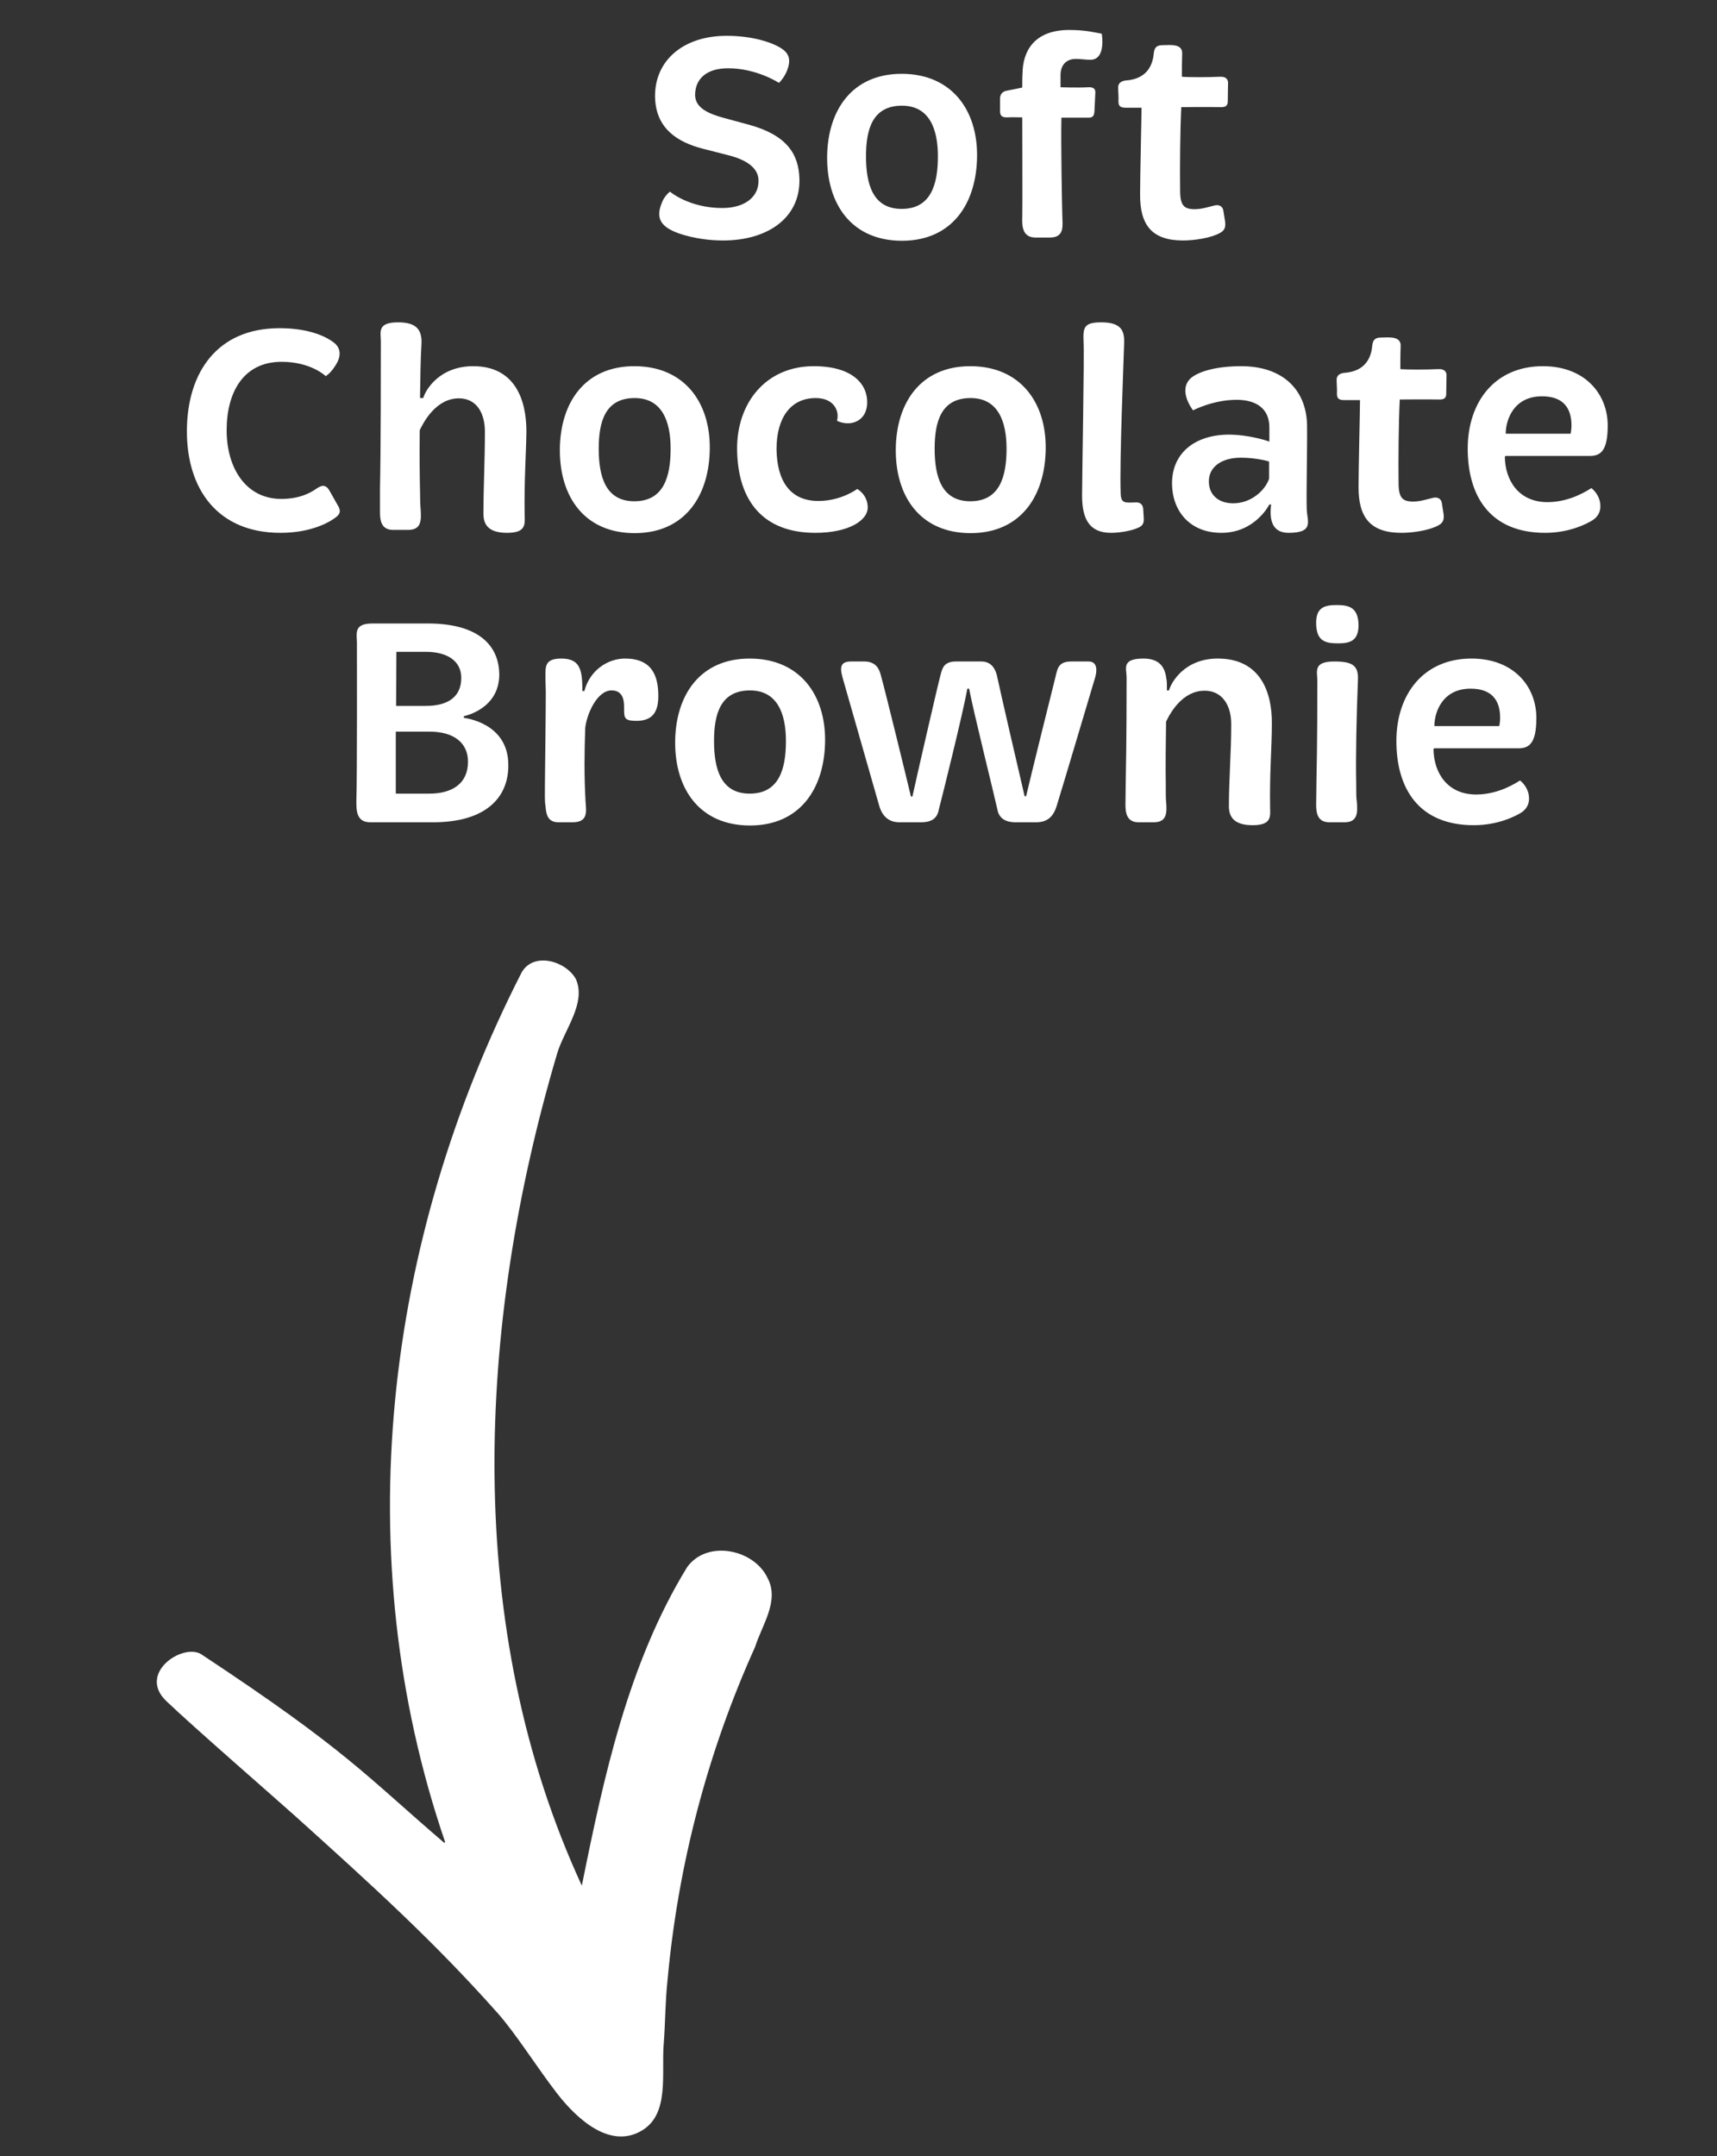
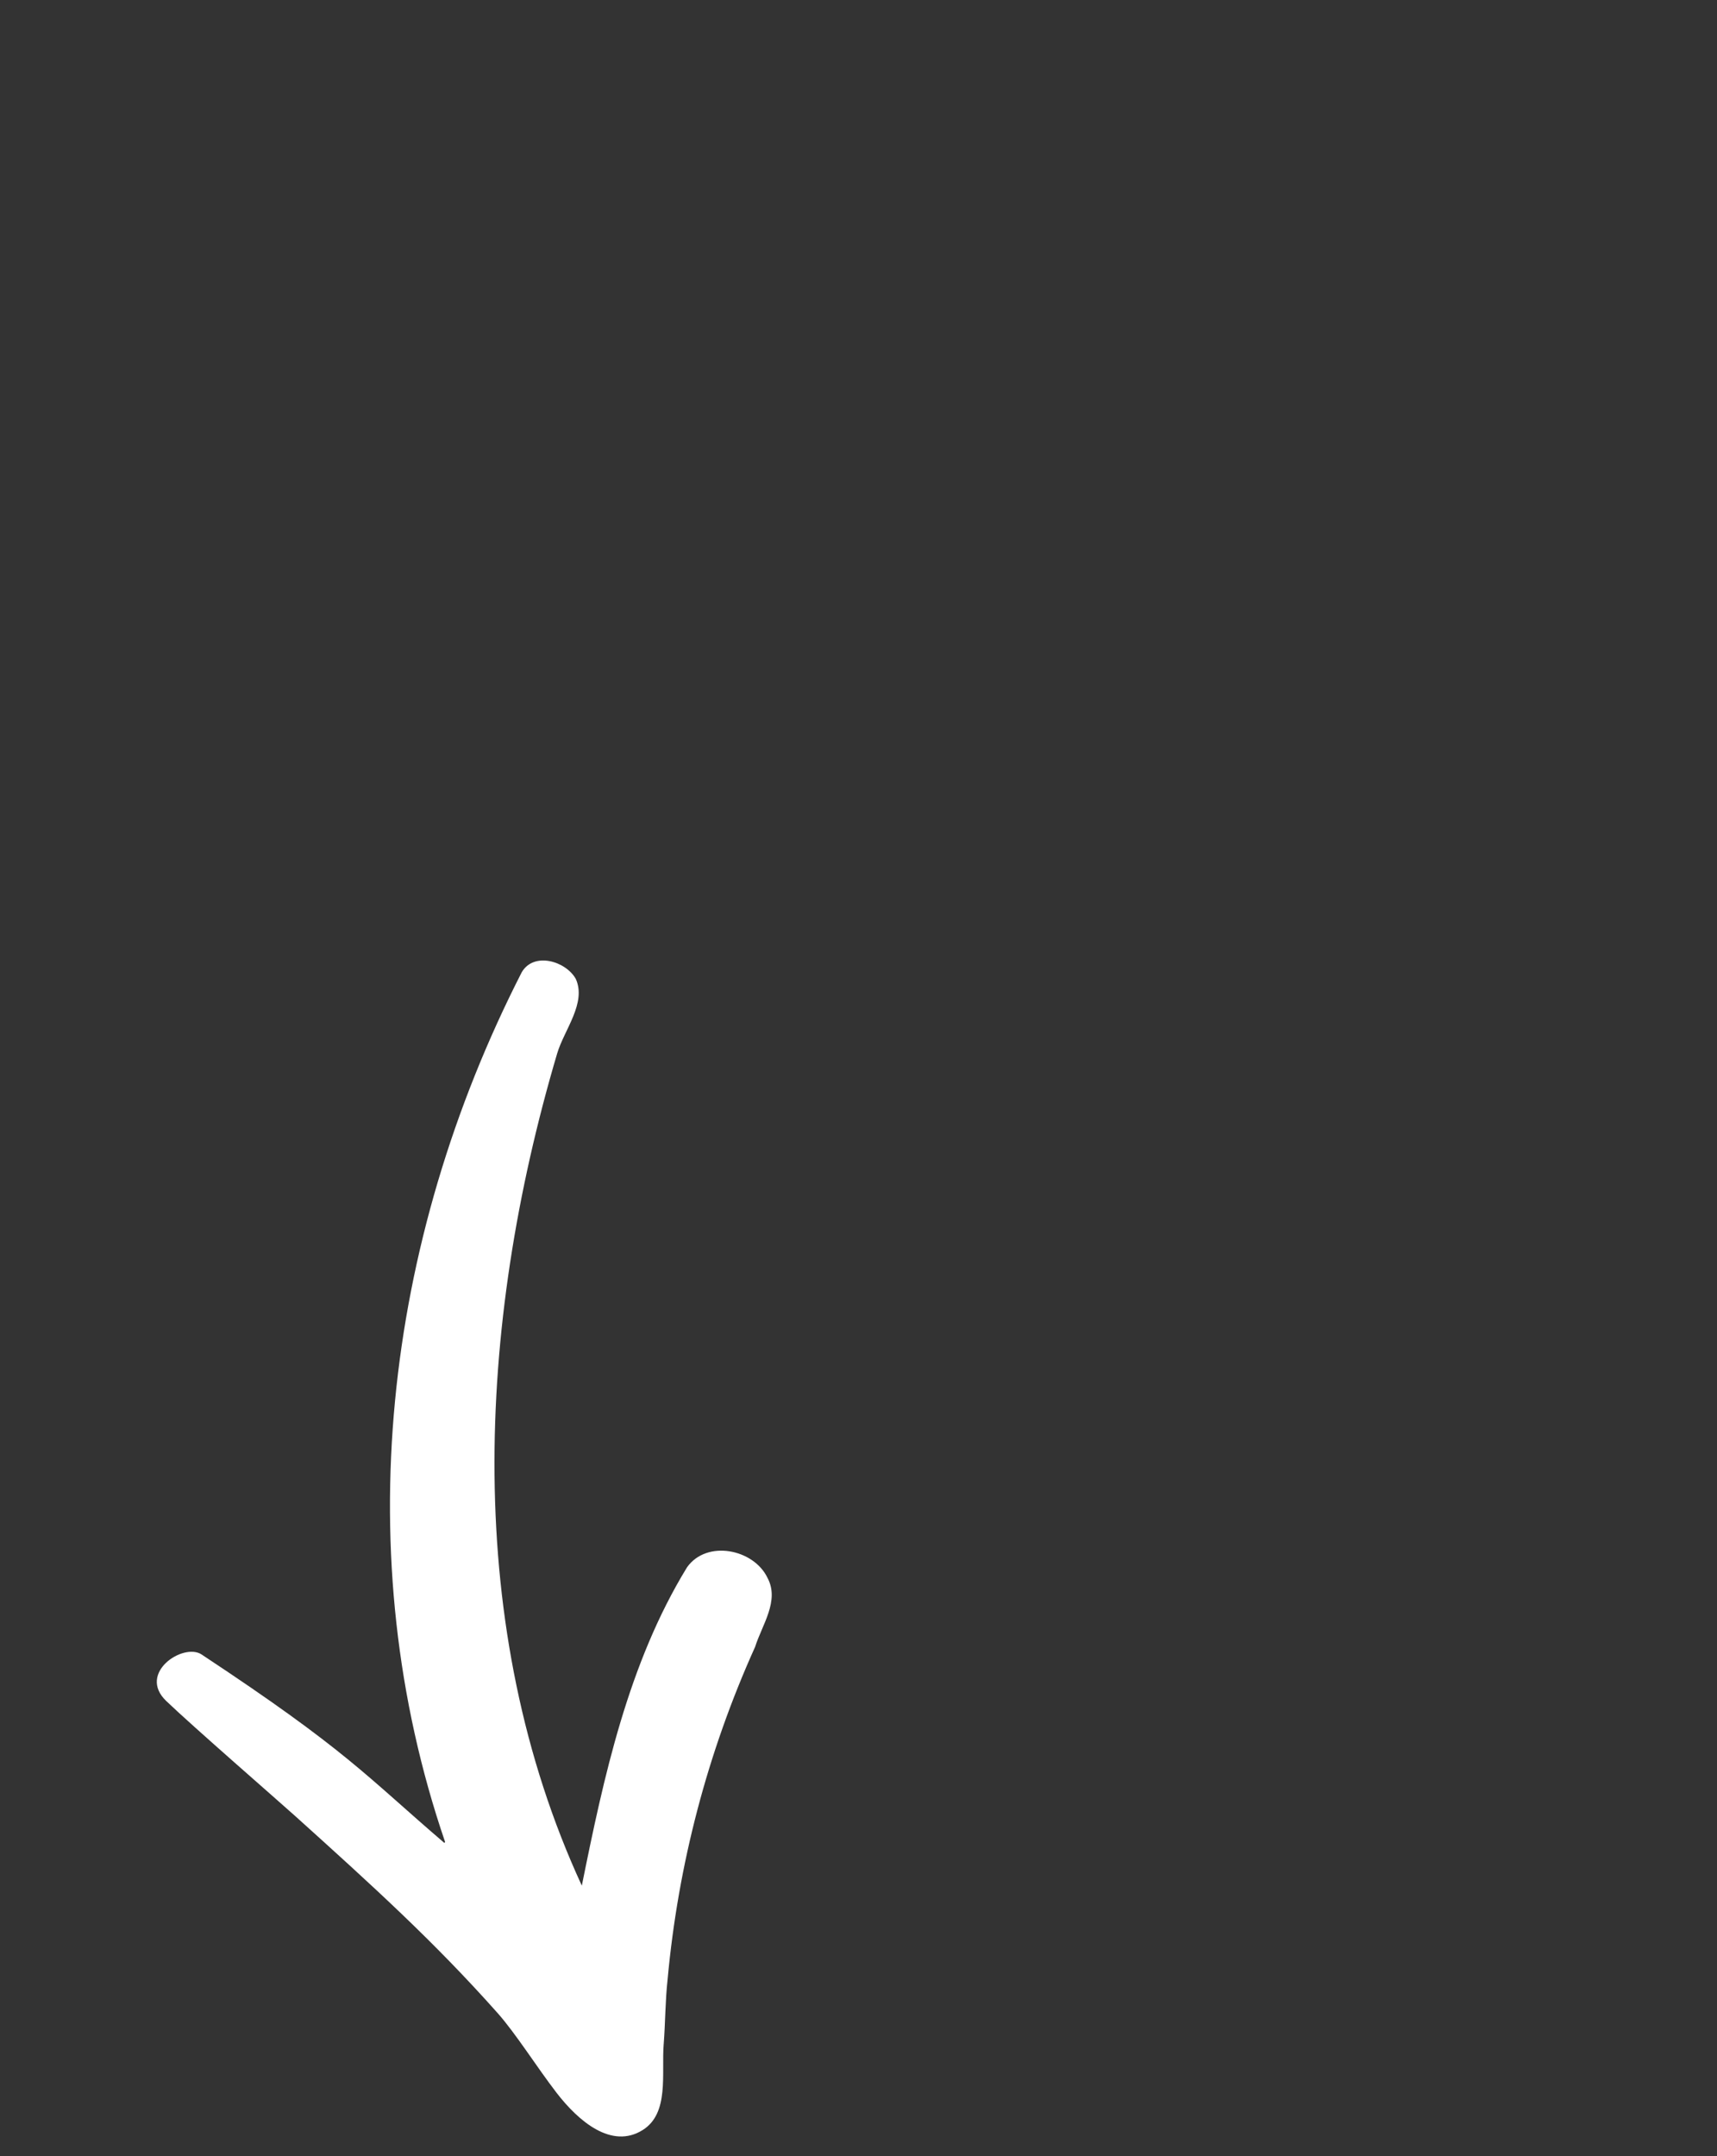
<svg xmlns="http://www.w3.org/2000/svg" width="94" height="118" viewBox="0 0 94 118" fill="none">
  <rect x="0" y="0" width="94" height="118" fill="#333333" stroke="none" />
-   <path d="M39.638 6.456L40.998 6.824C43.046 7.384 43.734 8.408 43.766 9.8C43.814 11.928 42.022 13.16 39.59 13.16C38.23 13.16 37.158 12.808 36.79 12.616C36.102 12.28 35.958 11.832 36.198 11.192C36.342 10.728 36.678 10.488 36.678 10.488C36.678 10.488 37.718 11.384 39.542 11.384C40.774 11.384 41.542 10.776 41.526 9.88C41.526 9.24 40.95 8.76 39.846 8.488L38.47 8.136C37.046 7.768 35.894 7 35.862 5.304C35.83 3.352 37.366 1.96 39.782 1.96C41.222 1.96 42.214 2.328 42.614 2.552C43.158 2.84 43.382 3.208 43.046 3.96C42.886 4.312 42.646 4.536 42.646 4.536C42.646 4.536 41.43 3.736 39.862 3.736C38.646 3.736 38.054 4.344 38.054 5.208C38.07 5.928 38.822 6.232 39.638 6.456ZM53.491 8.568C53.459 11.176 52.099 13.176 49.379 13.176C46.643 13.176 45.251 11.192 45.283 8.552C45.315 6.04 46.643 4.04 49.363 4.04C52.099 4.04 53.523 6.024 53.491 8.568ZM51.347 8.552C51.347 7.064 50.883 5.784 49.379 5.784C47.763 5.784 47.411 7.08 47.411 8.552C47.411 10.072 47.779 11.432 49.363 11.432C50.979 11.432 51.347 10.072 51.347 8.552ZM55.965 6.424C55.917 6.424 55.373 6.408 55.117 6.424C54.845 6.424 54.749 6.328 54.749 6.072V5.384C54.749 5.16 54.893 5 55.101 4.968L55.965 4.792C55.965 4.52 55.965 4.2 55.981 3.992C55.997 2.872 56.557 1.64 58.541 1.64C59.437 1.64 59.981 1.784 60.317 1.848C60.317 1.848 60.573 3.272 59.693 3.272C59.437 3.272 59.165 3.224 58.893 3.224C58.509 3.224 58.061 3.432 58.061 4.12V4.776C58.061 4.776 59.021 4.808 59.565 4.776C59.885 4.76 59.981 4.872 59.965 5.096L59.917 6.088C59.901 6.344 59.821 6.44 59.597 6.44H58.109C58.077 7.8 58.141 11.272 58.157 11.752C58.157 12.296 58.333 13 57.469 13H56.701C55.965 13 55.949 12.376 55.965 11.864C55.981 11.48 55.965 7.384 55.965 6.424ZM61.231 5.544C61.248 5.32 61.215 5.032 61.215 4.776C61.215 4.648 61.279 4.456 61.599 4.408C62.911 4.328 63.12 3.416 63.167 2.904C63.2 2.632 63.295 2.472 63.648 2.472C64.047 2.472 64.767 2.36 64.719 2.968C64.704 3.352 64.704 3.848 64.704 4.2C65.055 4.232 66.159 4.232 66.784 4.2C67.12 4.184 67.231 4.344 67.231 4.536C67.231 4.824 67.216 5.192 67.216 5.528C67.216 5.72 67.168 5.864 66.864 5.864C66.192 5.848 64.751 5.864 64.671 5.864C64.608 7.16 64.591 9.176 64.608 10.44C64.608 11.256 64.832 11.448 65.407 11.448C65.808 11.448 66.159 11.32 66.448 11.256C66.767 11.16 66.944 11.32 66.975 11.528L67.072 12.136C67.103 12.424 67.055 12.6 66.799 12.744C66.32 13.016 65.424 13.16 64.767 13.16C63.072 13.16 62.4 12.328 62.416 10.616C62.416 9.64 62.495 6.376 62.495 5.896H61.648C61.343 5.896 61.231 5.816 61.231 5.544ZM18.232 18.712C18.504 18.904 18.84 19.32 18.328 20.056C18.072 20.456 17.832 20.584 17.832 20.584C17.832 20.584 17.032 19.8 15.416 19.8C13.32 19.8 12.408 21.48 12.408 23.544C12.408 25.64 13.48 27.304 15.4 27.304C16.376 27.304 16.984 26.984 17.32 26.744C17.56 26.584 17.816 26.456 18.04 26.856L18.456 27.592C18.6 27.832 18.712 28.04 18.424 28.28C18.008 28.616 16.984 29.16 15.352 29.16C11.912 29.16 10.216 26.76 10.232 23.56C10.248 20.376 11.896 17.96 15.304 17.96C17.032 17.96 17.928 18.488 18.232 18.712ZM22.339 29H21.523C20.867 29 20.803 28.472 20.803 28.024V26.76C20.851 24.6 20.851 19.848 20.851 18.68C20.851 18.184 20.627 17.64 21.795 17.64C22.755 17.64 23.107 18.008 23.075 18.792C23.027 19.56 23.011 20.648 22.995 21.784H23.171C23.283 21.368 24.035 20.04 25.907 20.04C28.195 20.04 28.819 21.88 28.819 23.608C28.803 24.904 28.691 26.264 28.723 28.2C28.739 28.712 28.787 29.16 27.763 29.16C26.723 29.16 26.467 28.696 26.467 28.12C26.467 26.664 26.547 25.192 26.547 23.624C26.547 22.616 26.099 21.8 25.123 21.8C23.891 21.8 23.203 23.064 22.979 23.544C22.963 24.968 22.979 26.264 22.995 26.856C22.995 27.32 23.011 27.688 23.027 27.848C23.075 28.504 23.059 29 22.339 29ZM38.858 24.568C38.826 27.176 37.466 29.176 34.746 29.176C32.01 29.176 30.618 27.192 30.65 24.552C30.682 22.04 32.01 20.04 34.73 20.04C37.466 20.04 38.89 22.024 38.858 24.568ZM36.714 24.552C36.714 23.064 36.25 21.784 34.746 21.784C33.13 21.784 32.778 23.08 32.778 24.552C32.778 26.072 33.146 27.432 34.73 27.432C36.346 27.432 36.714 26.072 36.714 24.552ZM47.473 22.088C47.441 23.032 46.593 23.384 45.825 23.032C45.825 23.032 45.857 22.888 45.857 22.76C45.857 22.344 45.553 21.784 44.657 21.784C43.281 21.784 42.513 22.872 42.513 24.568C42.529 26.328 43.265 27.416 44.801 27.416C46.065 27.416 46.929 26.76 46.929 26.76C46.929 26.76 47.489 27.048 47.505 27.752C47.521 28.488 46.449 29.16 44.641 29.16C41.809 29.16 40.385 27.448 40.353 24.584C40.337 22.024 41.953 20.04 44.545 20.04C46.737 20.04 47.521 21.08 47.473 22.088ZM57.249 24.568C57.217 27.176 55.857 29.176 53.137 29.176C50.401 29.176 49.009 27.192 49.041 24.552C49.073 22.04 50.401 20.04 53.121 20.04C55.857 20.04 57.281 22.024 57.249 24.568ZM55.105 24.552C55.105 23.064 54.641 21.784 53.137 21.784C51.521 21.784 51.169 23.08 51.169 24.552C51.169 26.072 51.537 27.432 53.121 27.432C54.737 27.432 55.105 26.072 55.105 24.552ZM60.824 29.16C59.64 29.16 59.24 28.408 59.24 27.112C59.24 26.072 59.368 19.448 59.32 18.68C59.288 17.912 59.352 17.64 60.296 17.64C61.416 17.64 61.56 18.136 61.544 18.76C61.512 19.816 61.288 25.224 61.352 26.984C61.368 27.56 61.576 27.512 62.168 27.496C62.424 27.48 62.552 27.608 62.584 27.816L62.616 28.344C62.632 28.632 62.568 28.776 62.296 28.888C61.944 29.048 61.304 29.16 60.824 29.16ZM71.541 27.896C71.573 28.536 71.941 29.16 70.549 29.16C69.765 29.16 69.461 28.632 69.589 27.608H69.493C69.493 27.608 68.725 29.16 66.869 29.16C65.141 29.16 64.197 27.976 64.165 26.52C64.133 24.776 65.445 23.768 67.349 23.784C68.277 23.8 69.205 24.056 69.493 24.168V23.384C69.493 22.36 68.773 21.88 67.701 21.88C66.405 21.88 65.317 22.456 65.317 22.456C65.317 22.456 64.469 21.4 65.173 20.712C65.605 20.328 66.581 20.04 67.957 20.04C70.229 20.04 71.525 21.336 71.557 23.272C71.573 24.6 71.509 27 71.541 27.896ZM69.477 25.256C69.285 25.192 68.645 25.048 67.925 25.048C66.933 25.048 66.181 25.512 66.181 26.344C66.181 27.096 66.725 27.544 67.509 27.544C68.533 27.544 69.285 26.792 69.477 26.2V25.256ZM73.192 21.544C73.208 21.32 73.176 21.032 73.176 20.776C73.176 20.648 73.24 20.456 73.56 20.408C74.872 20.328 75.08 19.416 75.128 18.904C75.16 18.632 75.256 18.472 75.608 18.472C76.008 18.472 76.728 18.36 76.68 18.968C76.664 19.352 76.664 19.848 76.664 20.2C77.016 20.232 78.12 20.232 78.744 20.2C79.08 20.184 79.192 20.344 79.192 20.536C79.192 20.824 79.176 21.192 79.176 21.528C79.176 21.72 79.128 21.864 78.824 21.864C78.152 21.848 76.712 21.864 76.632 21.864C76.568 23.16 76.552 25.176 76.568 26.44C76.568 27.256 76.792 27.448 77.368 27.448C77.768 27.448 78.12 27.32 78.408 27.256C78.728 27.16 78.904 27.32 78.936 27.528L79.032 28.136C79.064 28.424 79.016 28.6 78.76 28.744C78.28 29.016 77.384 29.16 76.728 29.16C75.032 29.16 74.36 28.328 74.376 26.616C74.376 25.64 74.456 22.376 74.456 21.896H73.608C73.304 21.896 73.192 21.816 73.192 21.544ZM87.025 24.952H82.417L82.385 25C82.401 26.264 83.121 27.48 84.721 27.48C85.985 27.48 86.961 26.808 87.121 26.712C87.121 26.712 87.441 26.936 87.569 27.368C87.697 27.864 87.553 28.232 87.185 28.472C86.881 28.664 85.921 29.16 84.593 29.16C81.585 29.16 80.353 27.16 80.353 24.552C80.353 21.992 81.841 20.04 84.465 20.04C86.769 20.04 88.017 21.56 88.017 23.288C88.017 24.696 87.617 24.952 87.025 24.952ZM82.433 23.736H85.985C85.985 23.736 86.033 23.528 86.033 23.288C86.033 22.264 85.521 21.688 84.417 21.688C82.865 21.688 82.433 22.984 82.433 23.736ZM25.397 39.192V39.288C25.397 39.288 27.829 39.528 27.829 41.864C27.845 43.672 26.565 45 23.717 45H20.261C19.509 45 19.509 44.344 19.509 43.848C19.557 42.584 19.541 35.528 19.541 35.16C19.525 34.616 19.381 34.12 20.405 34.12H23.413C26.213 34.12 27.333 35.336 27.333 36.936C27.317 38.824 25.397 39.192 25.397 39.192ZM25.253 37.096C25.253 36.184 24.501 35.672 23.317 35.672H21.701L21.685 38.632H23.301C24.549 38.632 25.253 38.12 25.253 37.096ZM25.621 41.688C25.621 40.632 24.821 40.04 23.525 40.04H21.669V43.432H23.509C24.725 43.432 25.621 42.904 25.621 41.688ZM30.728 36.04C31.72 36.04 31.896 36.6 31.88 37.816H31.992C32.296 36.664 33.288 36.04 34.216 36.04C35.672 36.04 36.056 36.952 36.04 38.152C36.024 39.08 35.624 39.48 34.744 39.448C34.136 39.432 34.168 39.24 34.168 38.68C34.168 38.216 34.04 37.784 33.48 37.784C32.68 37.784 32.12 39.096 32.04 39.832C31.992 41.144 31.976 42.456 32.056 43.848C32.088 44.36 32.232 45 31.352 45H30.568C29.96 45 29.896 44.52 29.864 44.104C29.816 43.864 29.832 43.448 29.832 42.968C29.848 41.352 29.88 38.952 29.88 37.848C29.864 37.464 29.864 37.192 29.864 37.096C29.864 36.52 29.784 36.04 30.728 36.04ZM45.171 40.568C45.139 43.176 43.779 45.176 41.059 45.176C38.323 45.176 36.931 43.192 36.963 40.552C36.995 38.04 38.323 36.04 41.043 36.04C43.779 36.04 45.203 38.024 45.171 40.568ZM43.027 40.552C43.027 39.064 42.563 37.784 41.059 37.784C39.443 37.784 39.091 39.08 39.091 40.552C39.091 42.072 39.459 43.432 41.043 43.432C42.659 43.432 43.027 42.072 43.027 40.552ZM54.607 44.312C54.447 43.576 53.295 38.952 53.055 37.688H52.959C52.703 39.096 51.599 43.528 51.391 44.328C51.295 44.856 50.895 45 50.431 45H49.231C48.479 45 48.223 44.424 48.127 44.072L46.159 37.192C46.031 36.728 45.871 36.2 46.575 36.2H47.327C48.015 36.2 48.159 36.712 48.223 36.952C48.463 37.8 49.679 42.776 49.871 43.592H49.951C50.159 42.632 51.327 37.544 51.487 36.952C51.599 36.504 51.711 36.2 52.351 36.2H53.727C54.351 36.2 54.511 36.728 54.575 36.952C54.735 37.736 55.903 42.76 56.095 43.576H56.175C56.399 42.616 57.551 37.96 57.807 36.952C57.903 36.52 57.999 36.2 58.655 36.2H59.599C60.111 36.2 60.063 36.76 59.935 37.144C59.551 38.424 58.175 43.064 57.903 43.928C57.775 44.376 57.583 45 56.735 45H55.583C55.135 45 54.703 44.84 54.607 44.312ZM68.574 45.16C67.55 45.16 67.278 44.696 67.278 44.12C67.278 42.664 67.406 41.192 67.406 39.624C67.406 38.616 66.926 37.8 65.95 37.8C64.75 37.8 64.078 38.984 63.838 39.496C63.822 40.616 63.806 41.96 63.822 42.856C63.822 43.32 63.822 43.688 63.838 43.848C63.902 44.504 63.87 45 63.166 45H62.334C61.678 45 61.614 44.472 61.614 44.024C61.614 43.72 61.63 43.272 61.63 42.76C61.678 40.6 61.678 37.816 61.678 37.08C61.678 36.584 61.374 36.04 62.606 36.04C63.566 36.04 63.79 36.616 63.854 37.144C63.886 37.256 63.886 37.464 63.886 37.784H63.998C64.11 37.368 64.83 36.04 66.67 36.04C69.006 36.04 69.646 37.88 69.63 39.608C69.63 40.904 69.502 42.264 69.534 44.2C69.55 44.712 69.598 45.16 68.574 45.16ZM72.055 34.168C72.023 33.224 72.535 33.112 73.175 33.112C73.831 33.112 74.343 33.224 74.375 34.168C74.391 35.096 73.879 35.208 73.255 35.208C72.567 35.208 72.087 35.096 72.055 34.168ZM73.607 45H72.775C72.119 45 72.055 44.472 72.055 44.024C72.055 43.72 72.071 43.272 72.071 42.76C72.119 40.6 72.119 38.408 72.119 37.24C72.119 36.744 71.879 36.2 73.047 36.2C74.023 36.2 74.375 36.408 74.343 37.192C74.263 39.128 74.215 41.528 74.247 42.856C74.247 43.32 74.247 43.688 74.279 43.848C74.343 44.504 74.311 45 73.607 45ZM83.119 40.952H78.511L78.479 41C78.495 42.264 79.215 43.48 80.815 43.48C82.079 43.48 83.055 42.808 83.215 42.712C83.215 42.712 83.535 42.936 83.663 43.368C83.791 43.864 83.647 44.232 83.279 44.472C82.975 44.664 82.015 45.16 80.687 45.16C77.679 45.16 76.447 43.16 76.447 40.552C76.447 37.992 77.935 36.04 80.559 36.04C82.863 36.04 84.111 37.56 84.111 39.288C84.111 40.696 83.711 40.952 83.119 40.952ZM78.527 39.736H82.079C82.079 39.736 82.127 39.528 82.127 39.288C82.127 38.264 81.615 37.688 80.511 37.688C78.959 37.688 78.527 38.984 78.527 39.736Z" fill="white" />
  <path d="M36.336 111.86C36.426 110.688 36.419 109.506 36.548 108.335C37.123 102.058 38.731 95.904 41.339 90.128C41.721 88.917 42.69 87.604 42.019 86.352C41.27 84.772 38.693 84.248 37.612 85.773C34.388 91.037 33.055 97.236 31.853 103.194C25.342 89.087 26.071 72.615 30.503 57.651C30.886 56.361 32.119 54.894 31.523 53.572C30.981 52.599 29.229 52.071 28.564 53.206C21.011 67.984 19.014 85.145 24.366 100.8C24.353 100.82 24.341 100.839 24.329 100.858C20.005 97.154 18.997 95.798 11.034 90.541C10.037 89.885 7.5 91.556 9.103 93.091C10.547 94.476 15.346 98.648 16.159 99.383C20.417 103.219 23.767 106.258 27.24 110.164C28.234 111.281 29.401 113.144 30.477 114.539C31.659 116.069 33.481 117.645 35.191 116.564C36.652 115.643 36.207 113.493 36.335 111.855L36.336 111.86Z" fill="white" />
</svg>